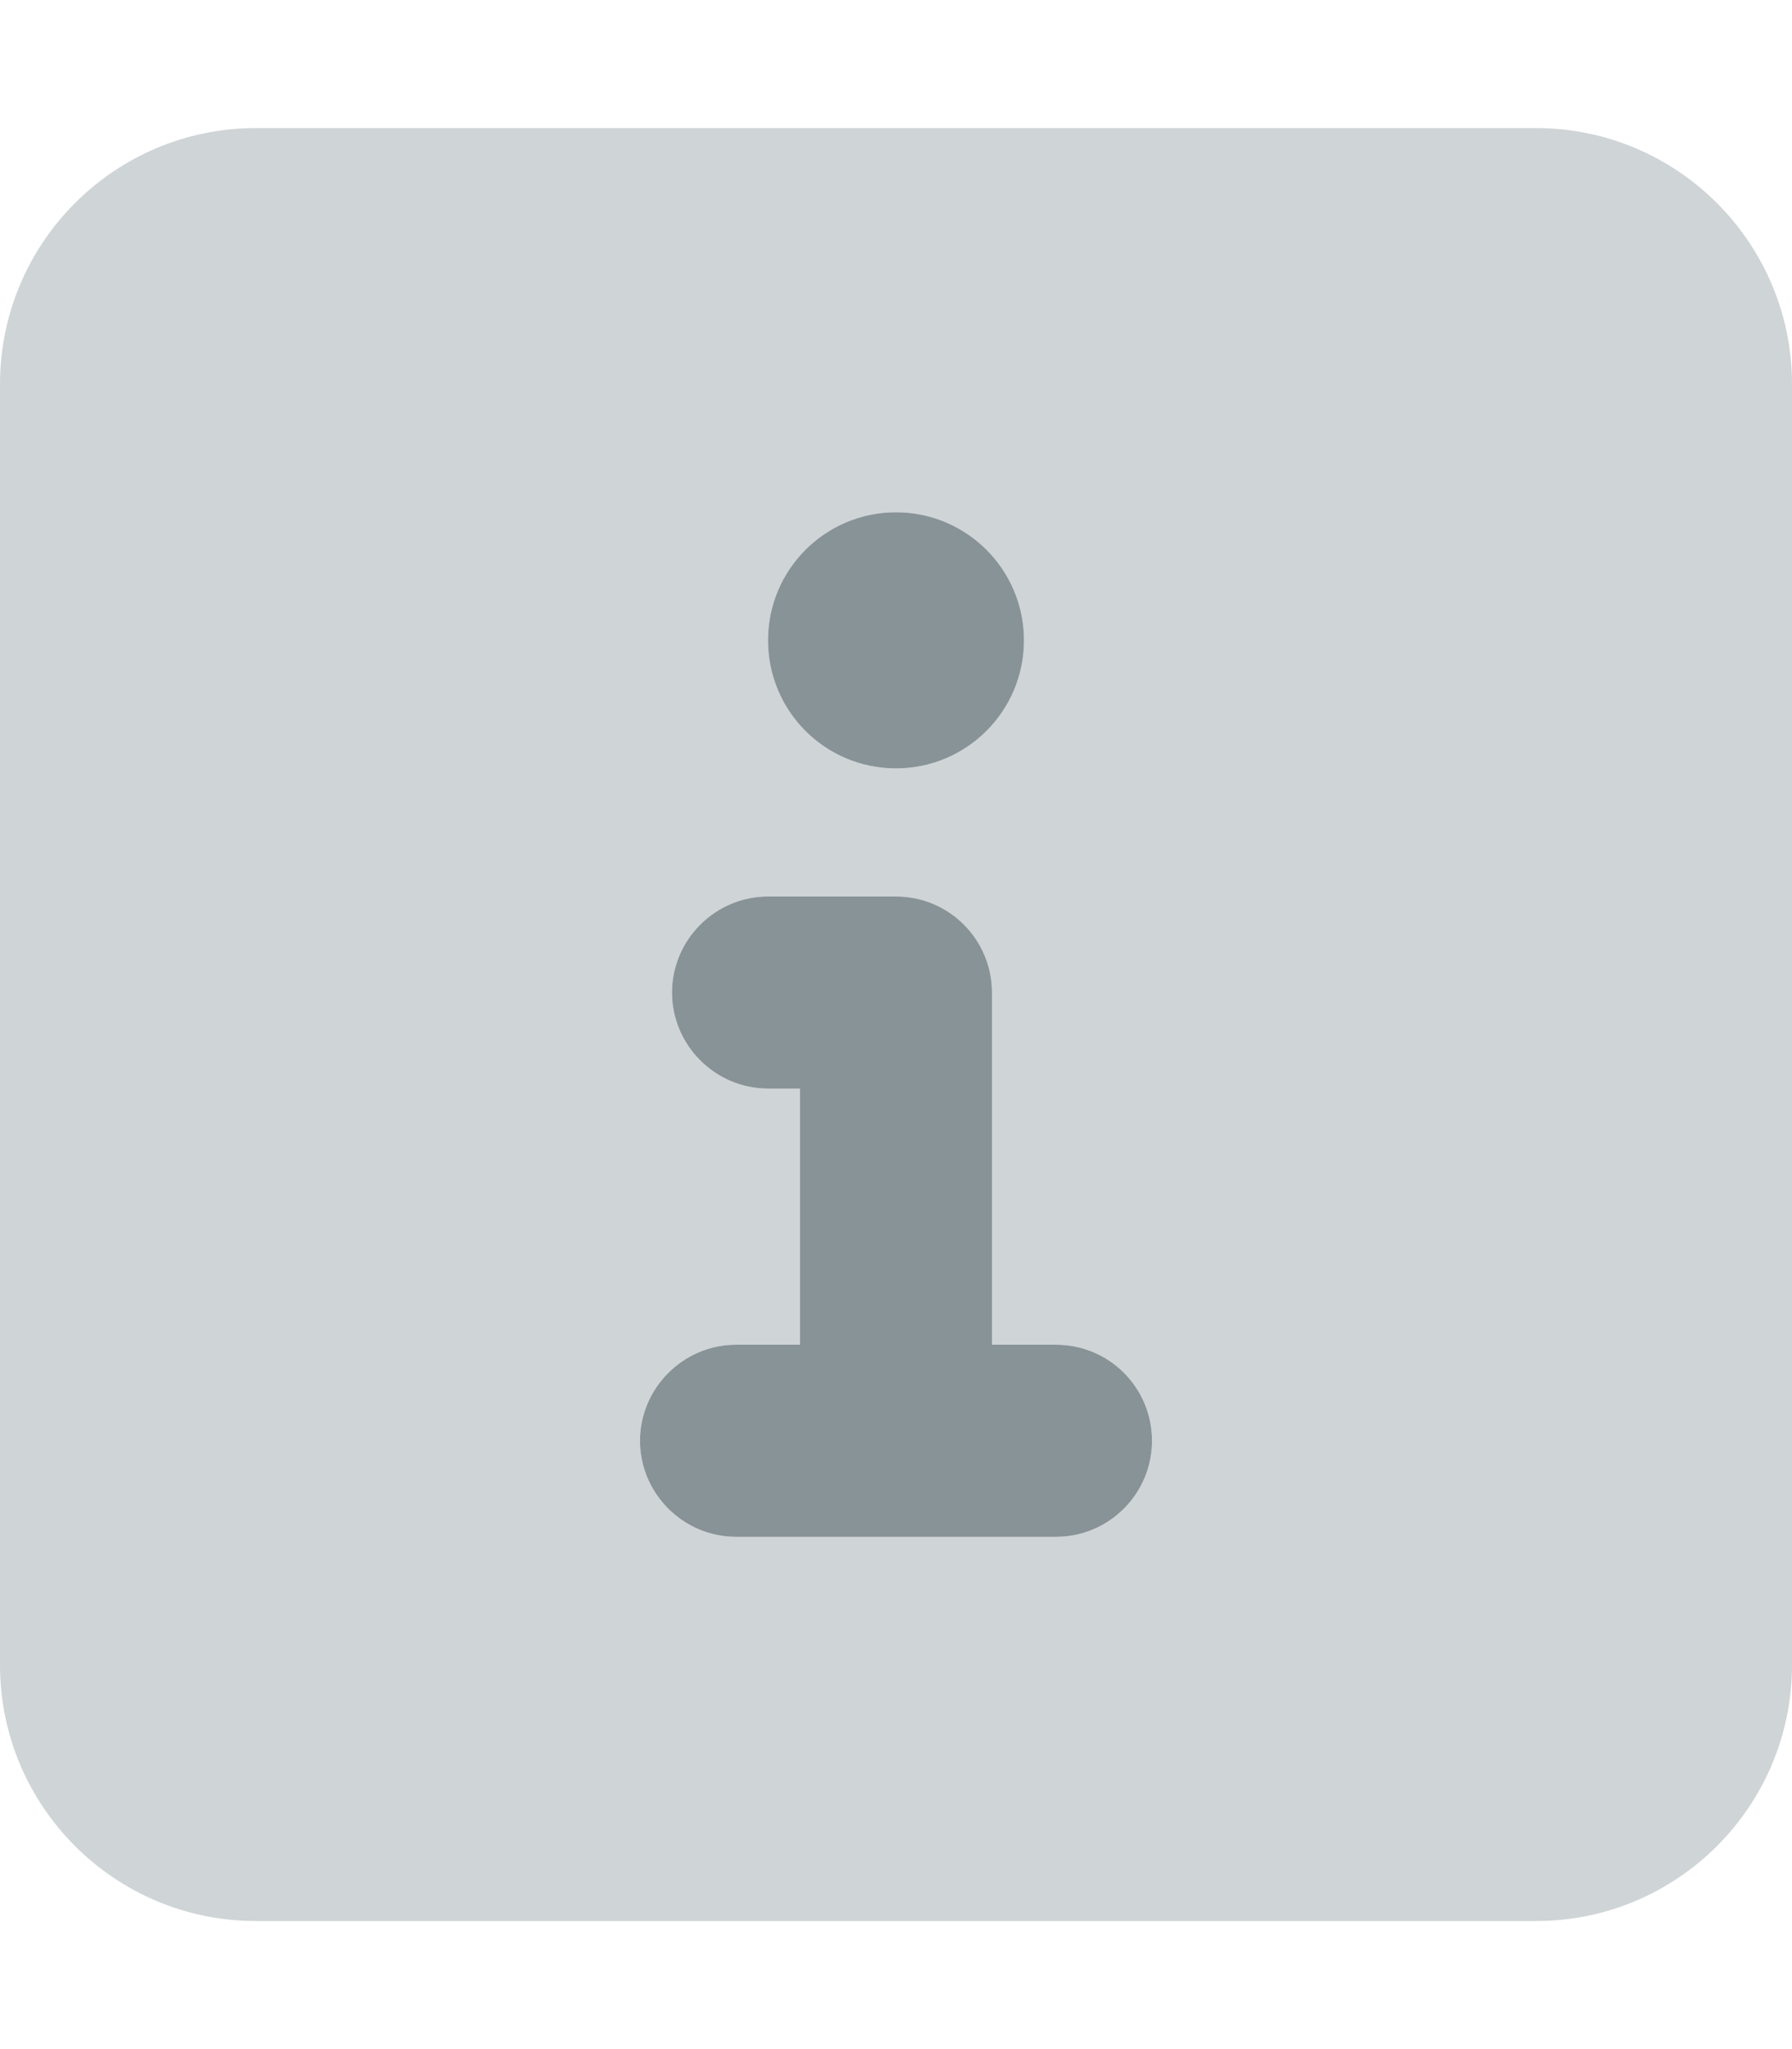
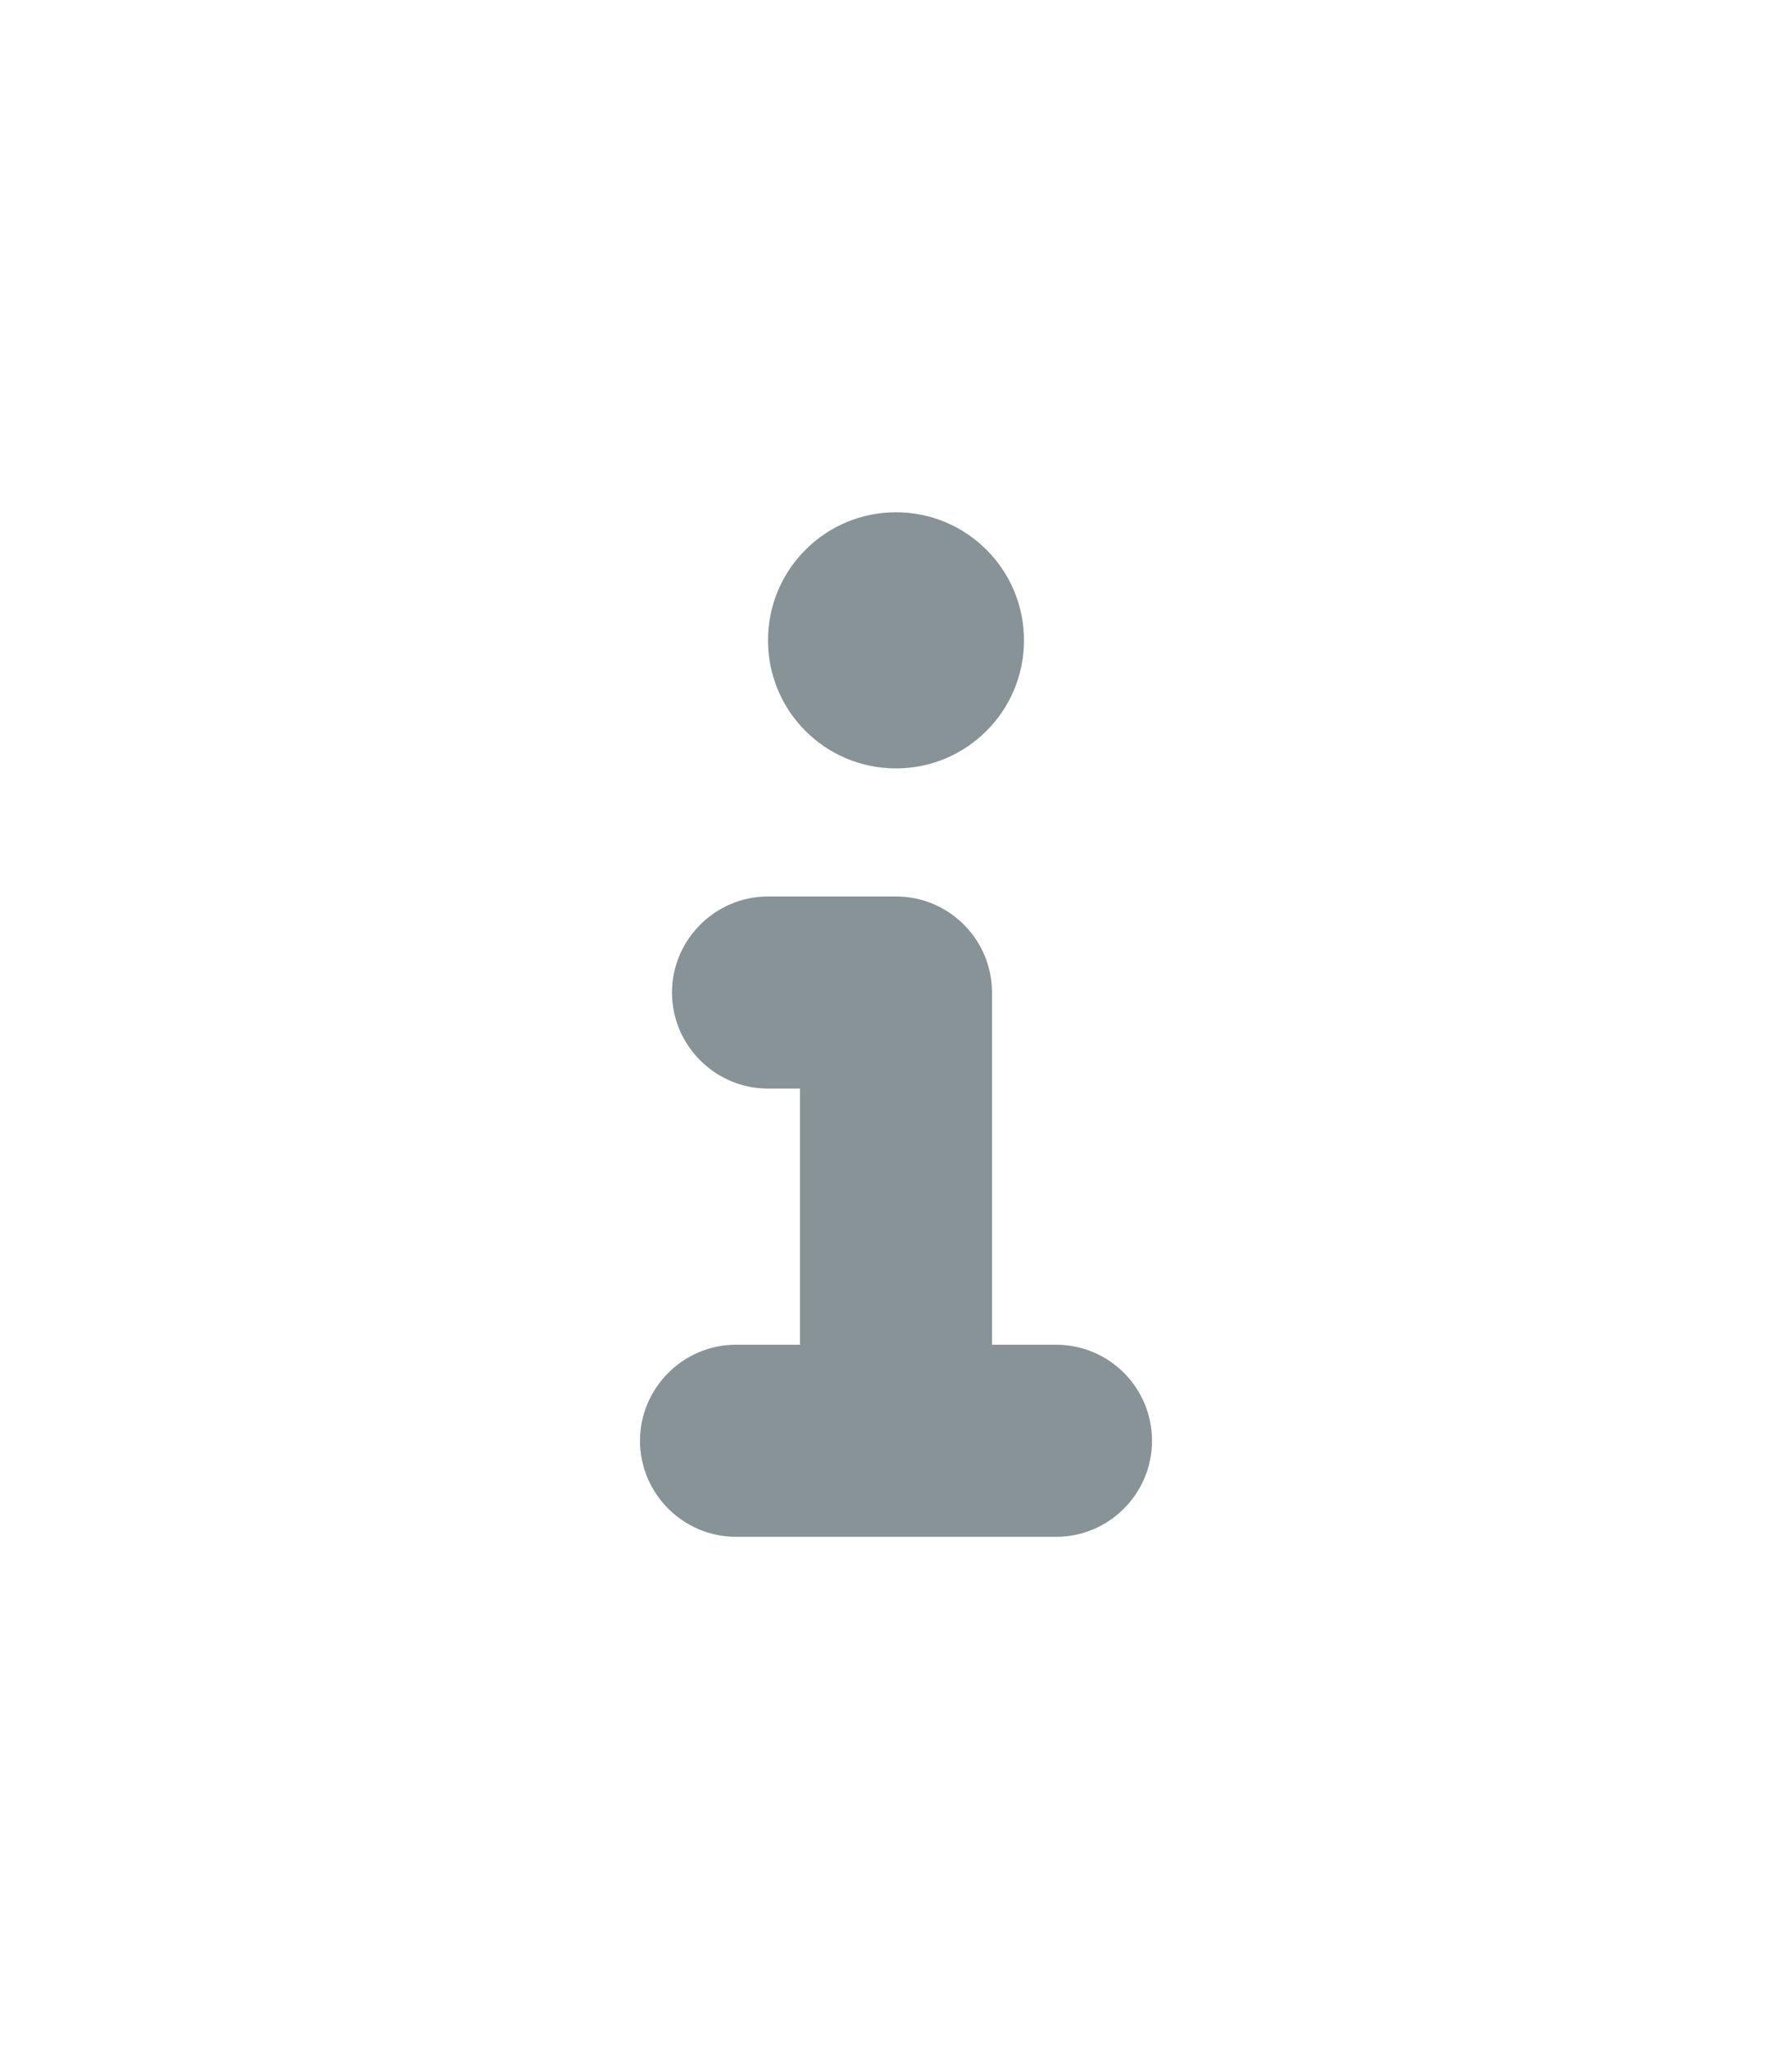
<svg xmlns="http://www.w3.org/2000/svg" width="448" height="512" viewBox="0 0 448 512" fill="none">
  <path d="M224 192C241.67 192 256 177.67 256 160C256 142.33 241.67 128 224 128C206.33 128 192 142.3 192 160C192 177.7 206.3 192 224 192ZM264 336H248V248C248 234.8 237.3 224 224 224H192C178.8 224 168 234.8 168 248C168 261.2 178.8 272 192 272H200V336H184C170.8 336 160 346.8 160 360C160 373.2 170.8 384 184 384H264C277.25 384 288 373.25 288 360C288 346.75 277.3 336 264 336Z" fill="#889398" />
-   <path opacity="0.4" d="M384 32H64C28.65 32 0 60.65 0 96V416C0 451.34 28.65 480 64 480H384C419.35 480 448 451.34 448 416V96C448 60.65 419.3 32 384 32ZM224 128C241.67 128 256 142.33 256 160C256 177.67 241.67 192 224 192C206.33 192 192 177.7 192 160C192 142.3 206.3 128 224 128ZM264 384H184C170.8 384 160 373.3 160 360C160 346.7 170.75 336 184 336H200V272H192C178.75 272 168 261.25 168 248C168 234.75 178.8 224 192 224H224C237.25 224 248 234.75 248 248V336H264C277.25 336 288 346.75 288 360C288 373.25 277.3 384 264 384Z" fill="#889398" />
</svg>